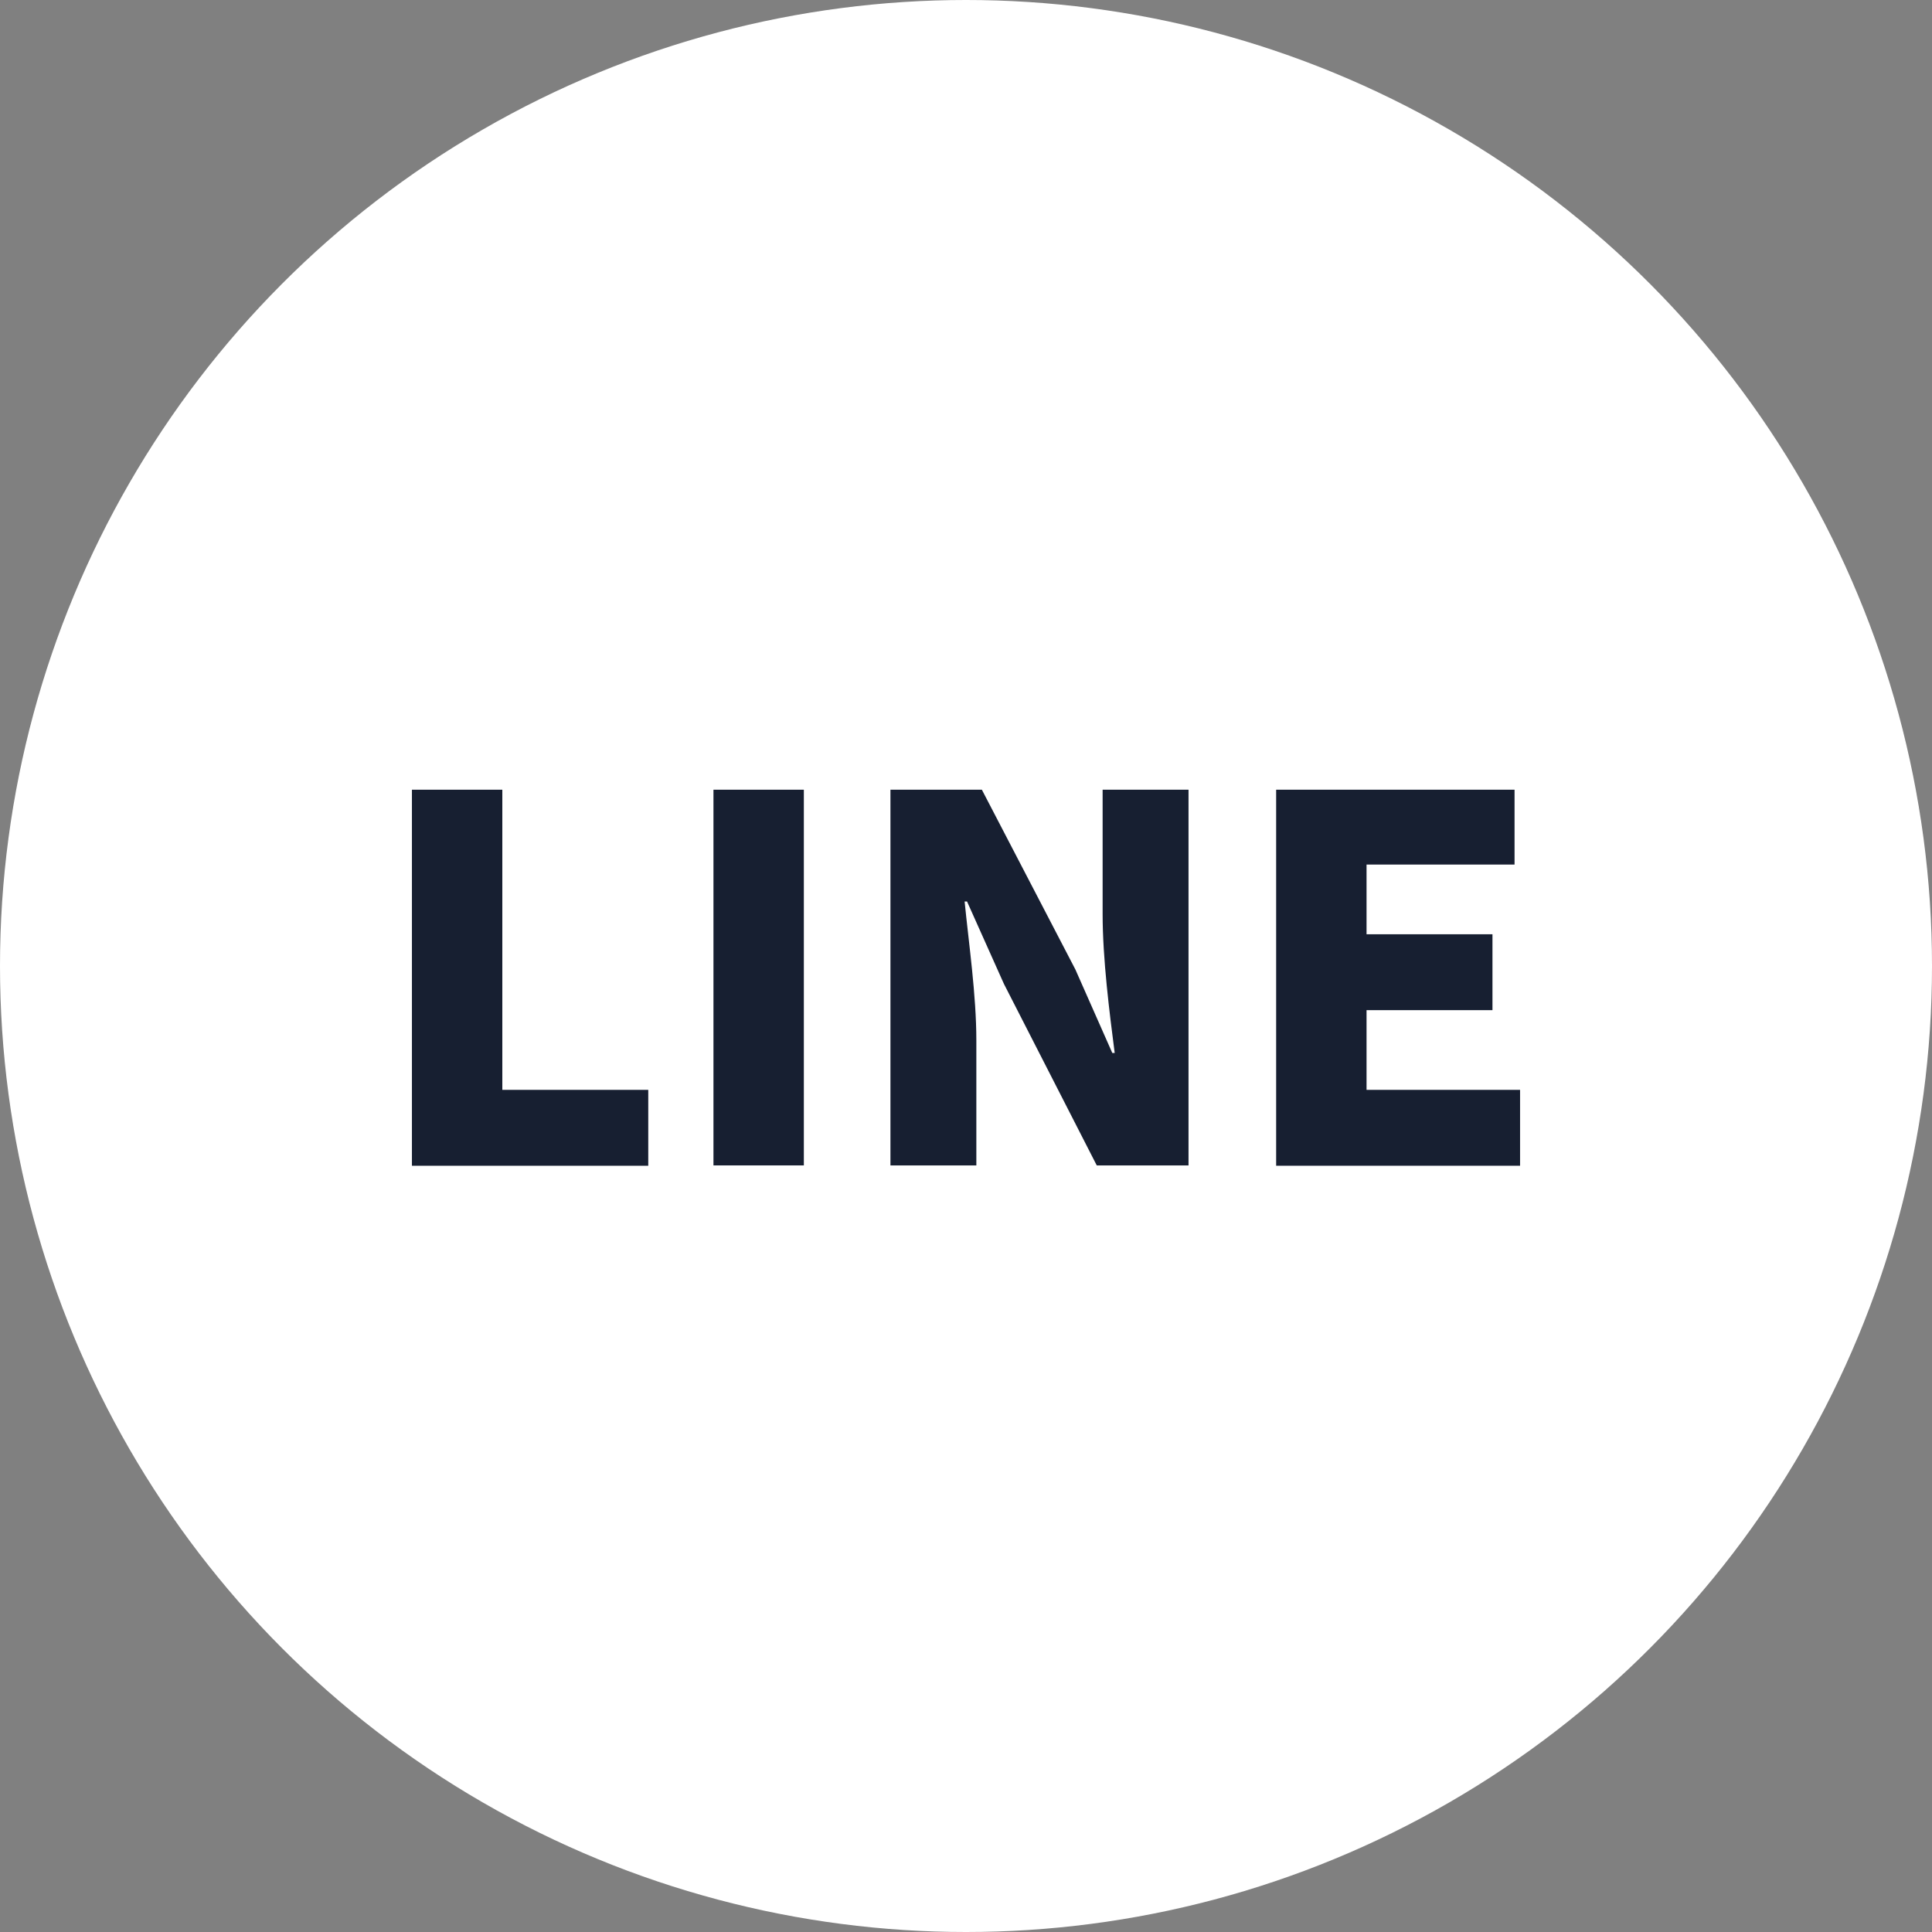
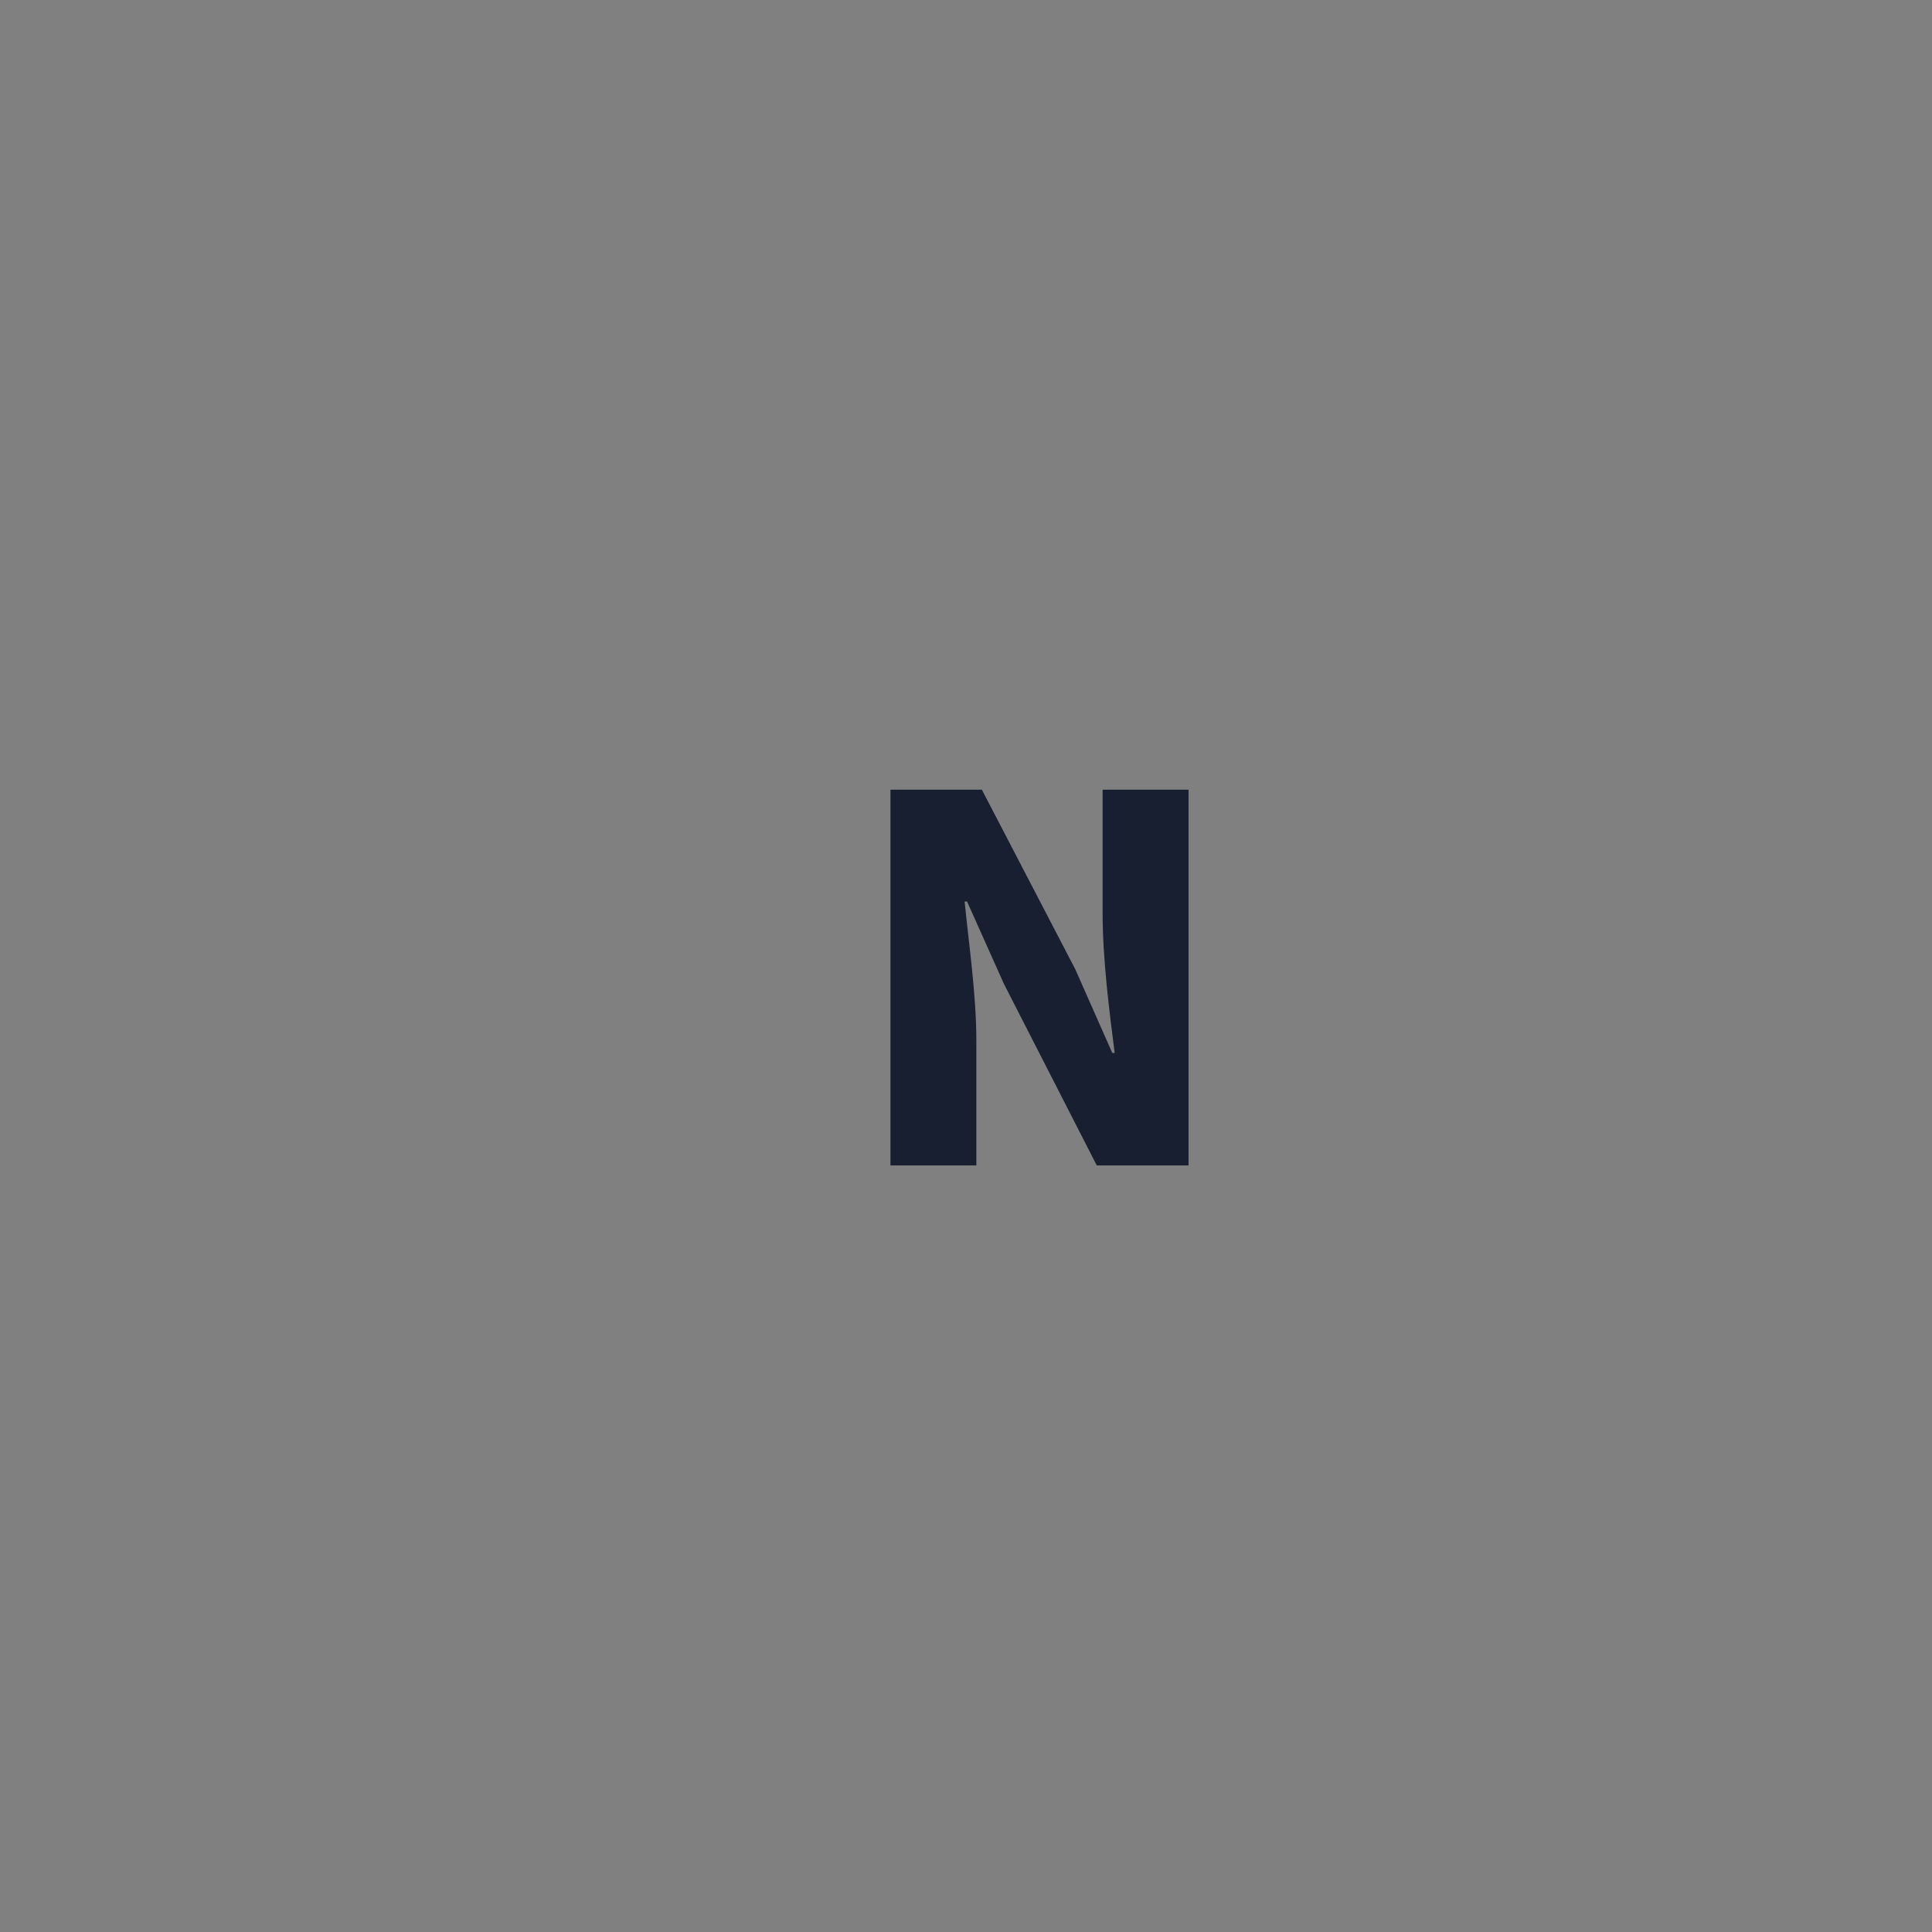
<svg xmlns="http://www.w3.org/2000/svg" id="_レイヤー_2" data-name="レイヤー 2" viewBox="0 0 56 56">
  <rect x="0" y="0" width="56" height="56" fill="#808080" stroke="none" />
  <defs>
    <style>
      .cls-1 {
        fill: #171f31;
      }

      .cls-2 {
        fill: #fff;
      }
    </style>
  </defs>
  <g id="_レイヤー_1-2" data-name="レイヤー 1">
    <g id="header-line">
-       <circle class="cls-2" cx="28" cy="28" r="28" />
      <g>
-         <path class="cls-1" d="M11.94,22.89h2.62v8.7h4.23v2.2h-6.85v-10.89Z" />
-         <path class="cls-1" d="M20.68,22.89h2.62v10.89h-2.62v-10.89Z" />
        <path class="cls-1" d="M25.8,22.89h2.66l2.71,5.21,1.07,2.42h.07c-.15-1.16-.35-2.72-.35-4.03v-3.6h2.49v10.89h-2.66l-2.69-5.26-1.07-2.39h-.07c.12,1.21.34,2.71.34,4.03v3.62h-2.49v-10.89Z" />
-         <path class="cls-1" d="M36.99,22.89h6.91v2.17h-4.29v2.02h3.65v2.2h-3.65v2.31h4.45v2.2h-7.07v-10.89Z" />
      </g>
    </g>
  </g>
</svg>